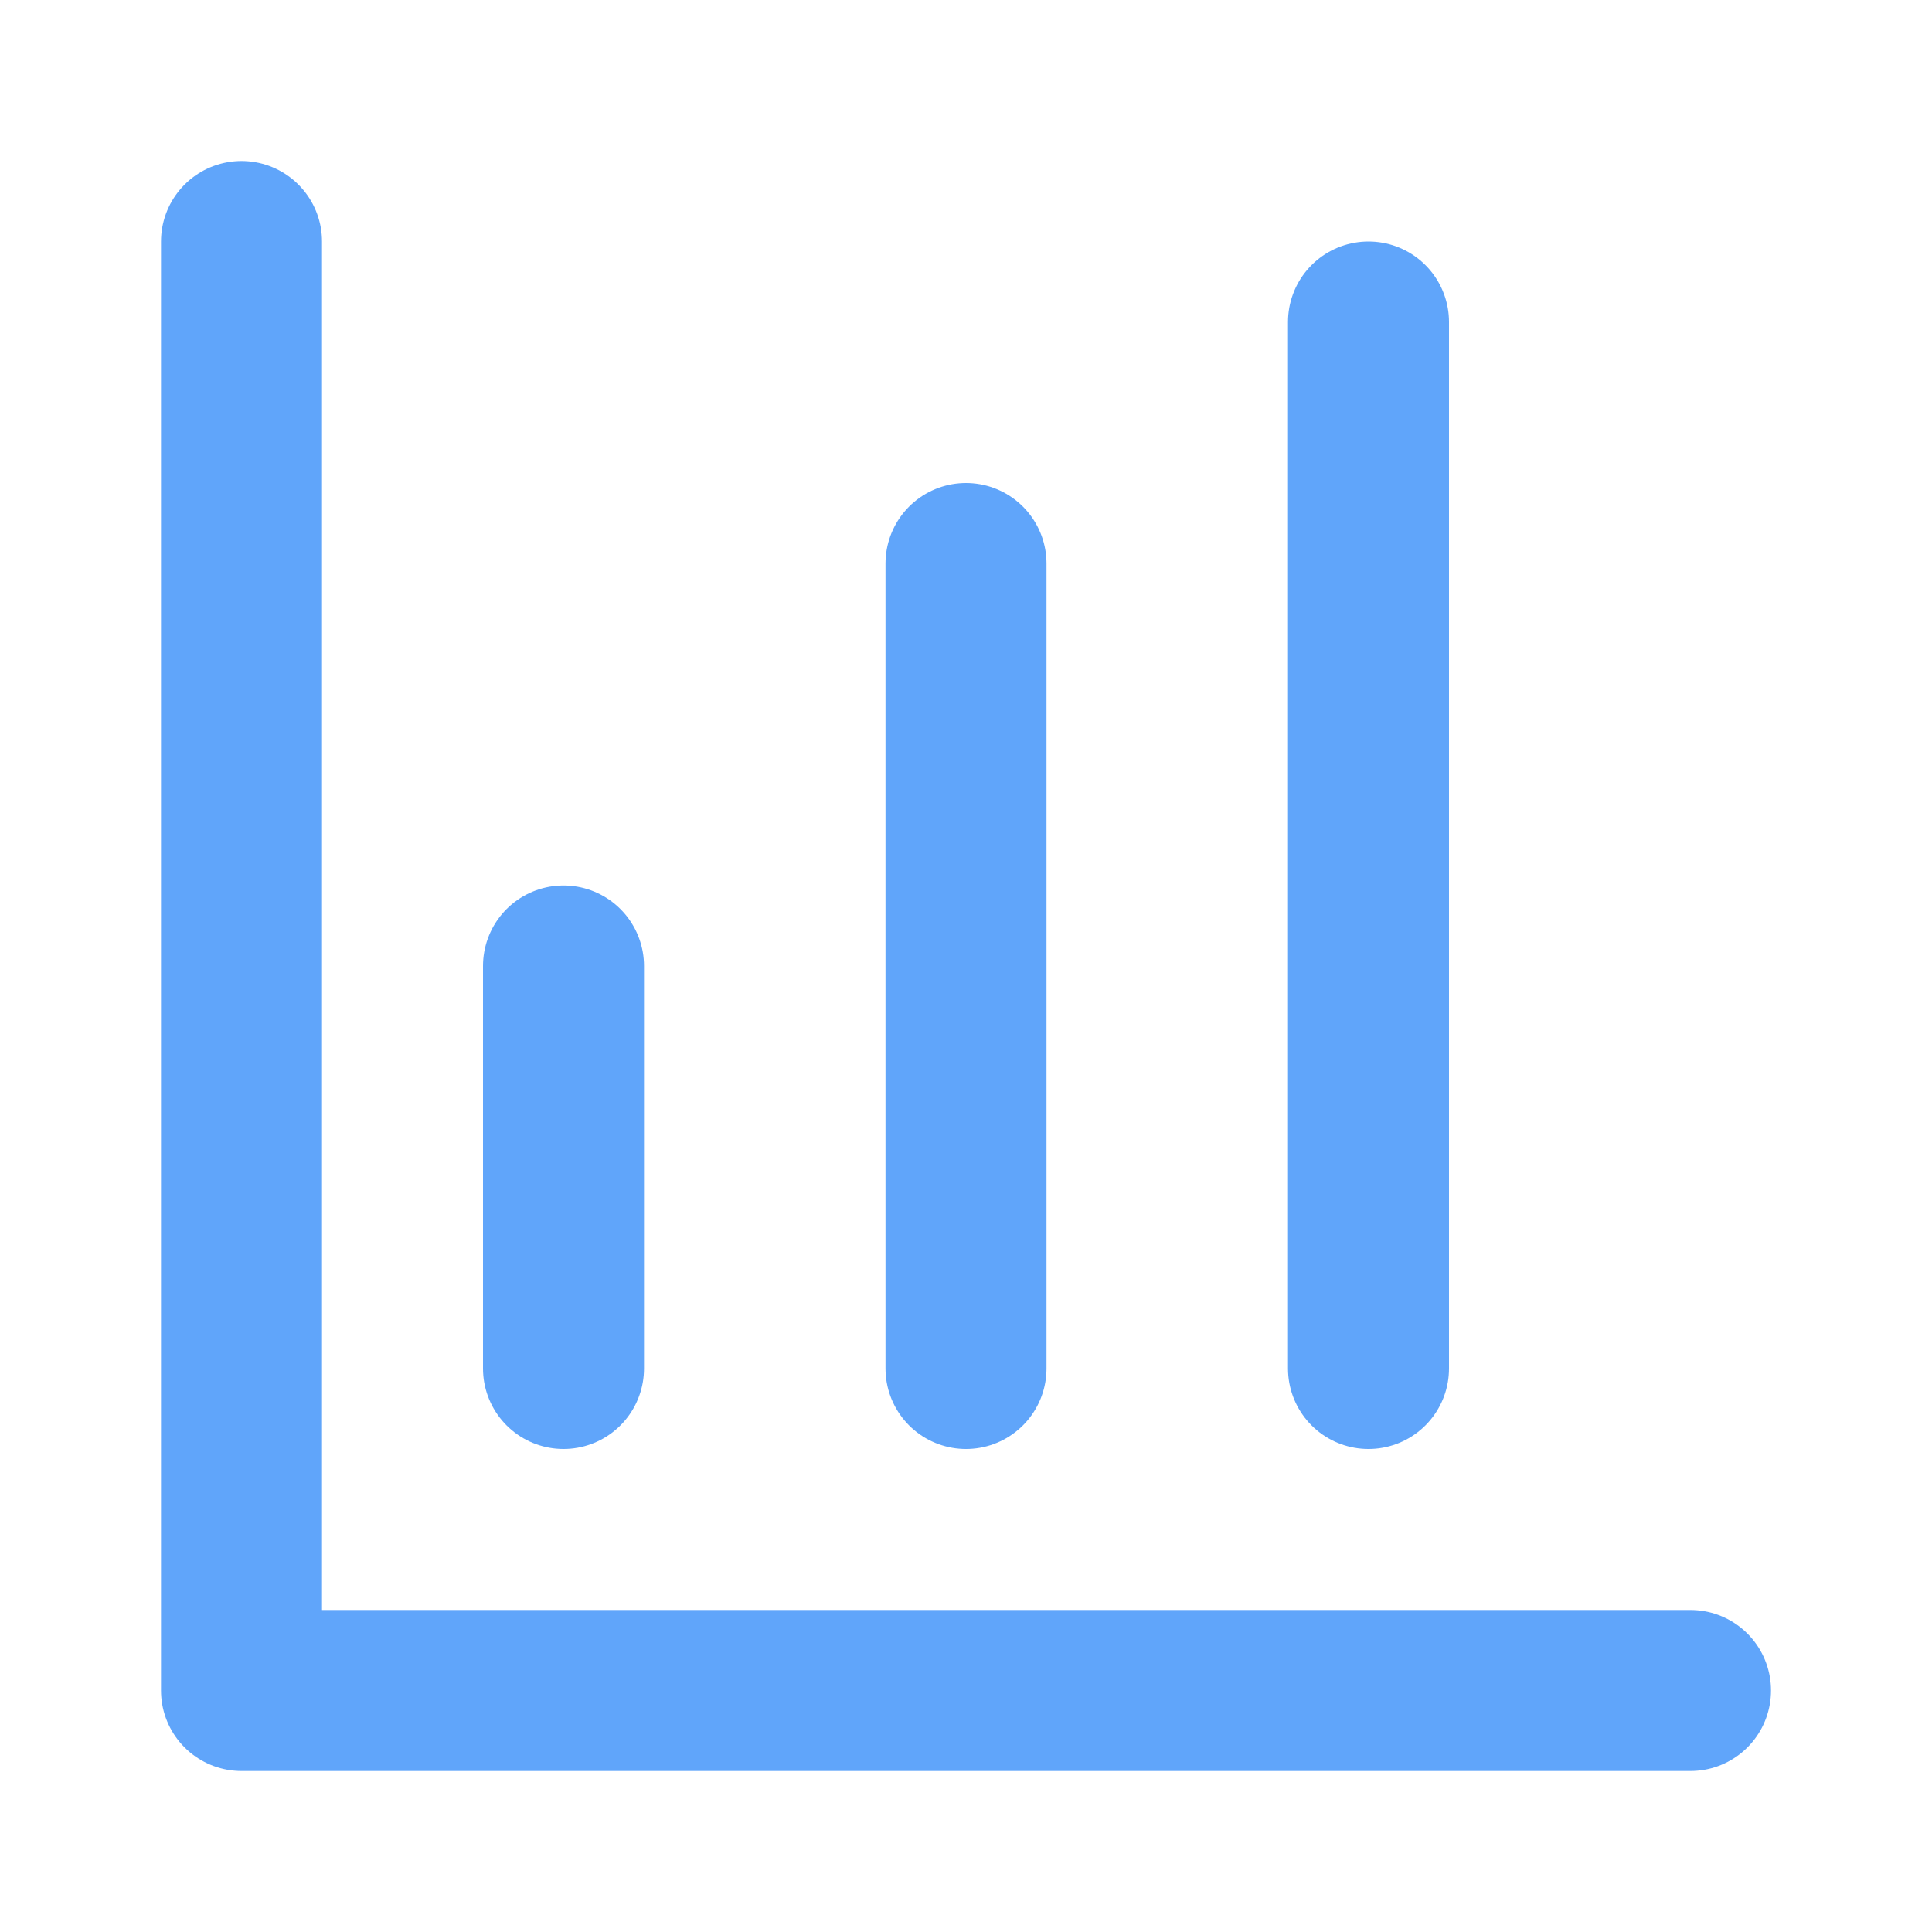
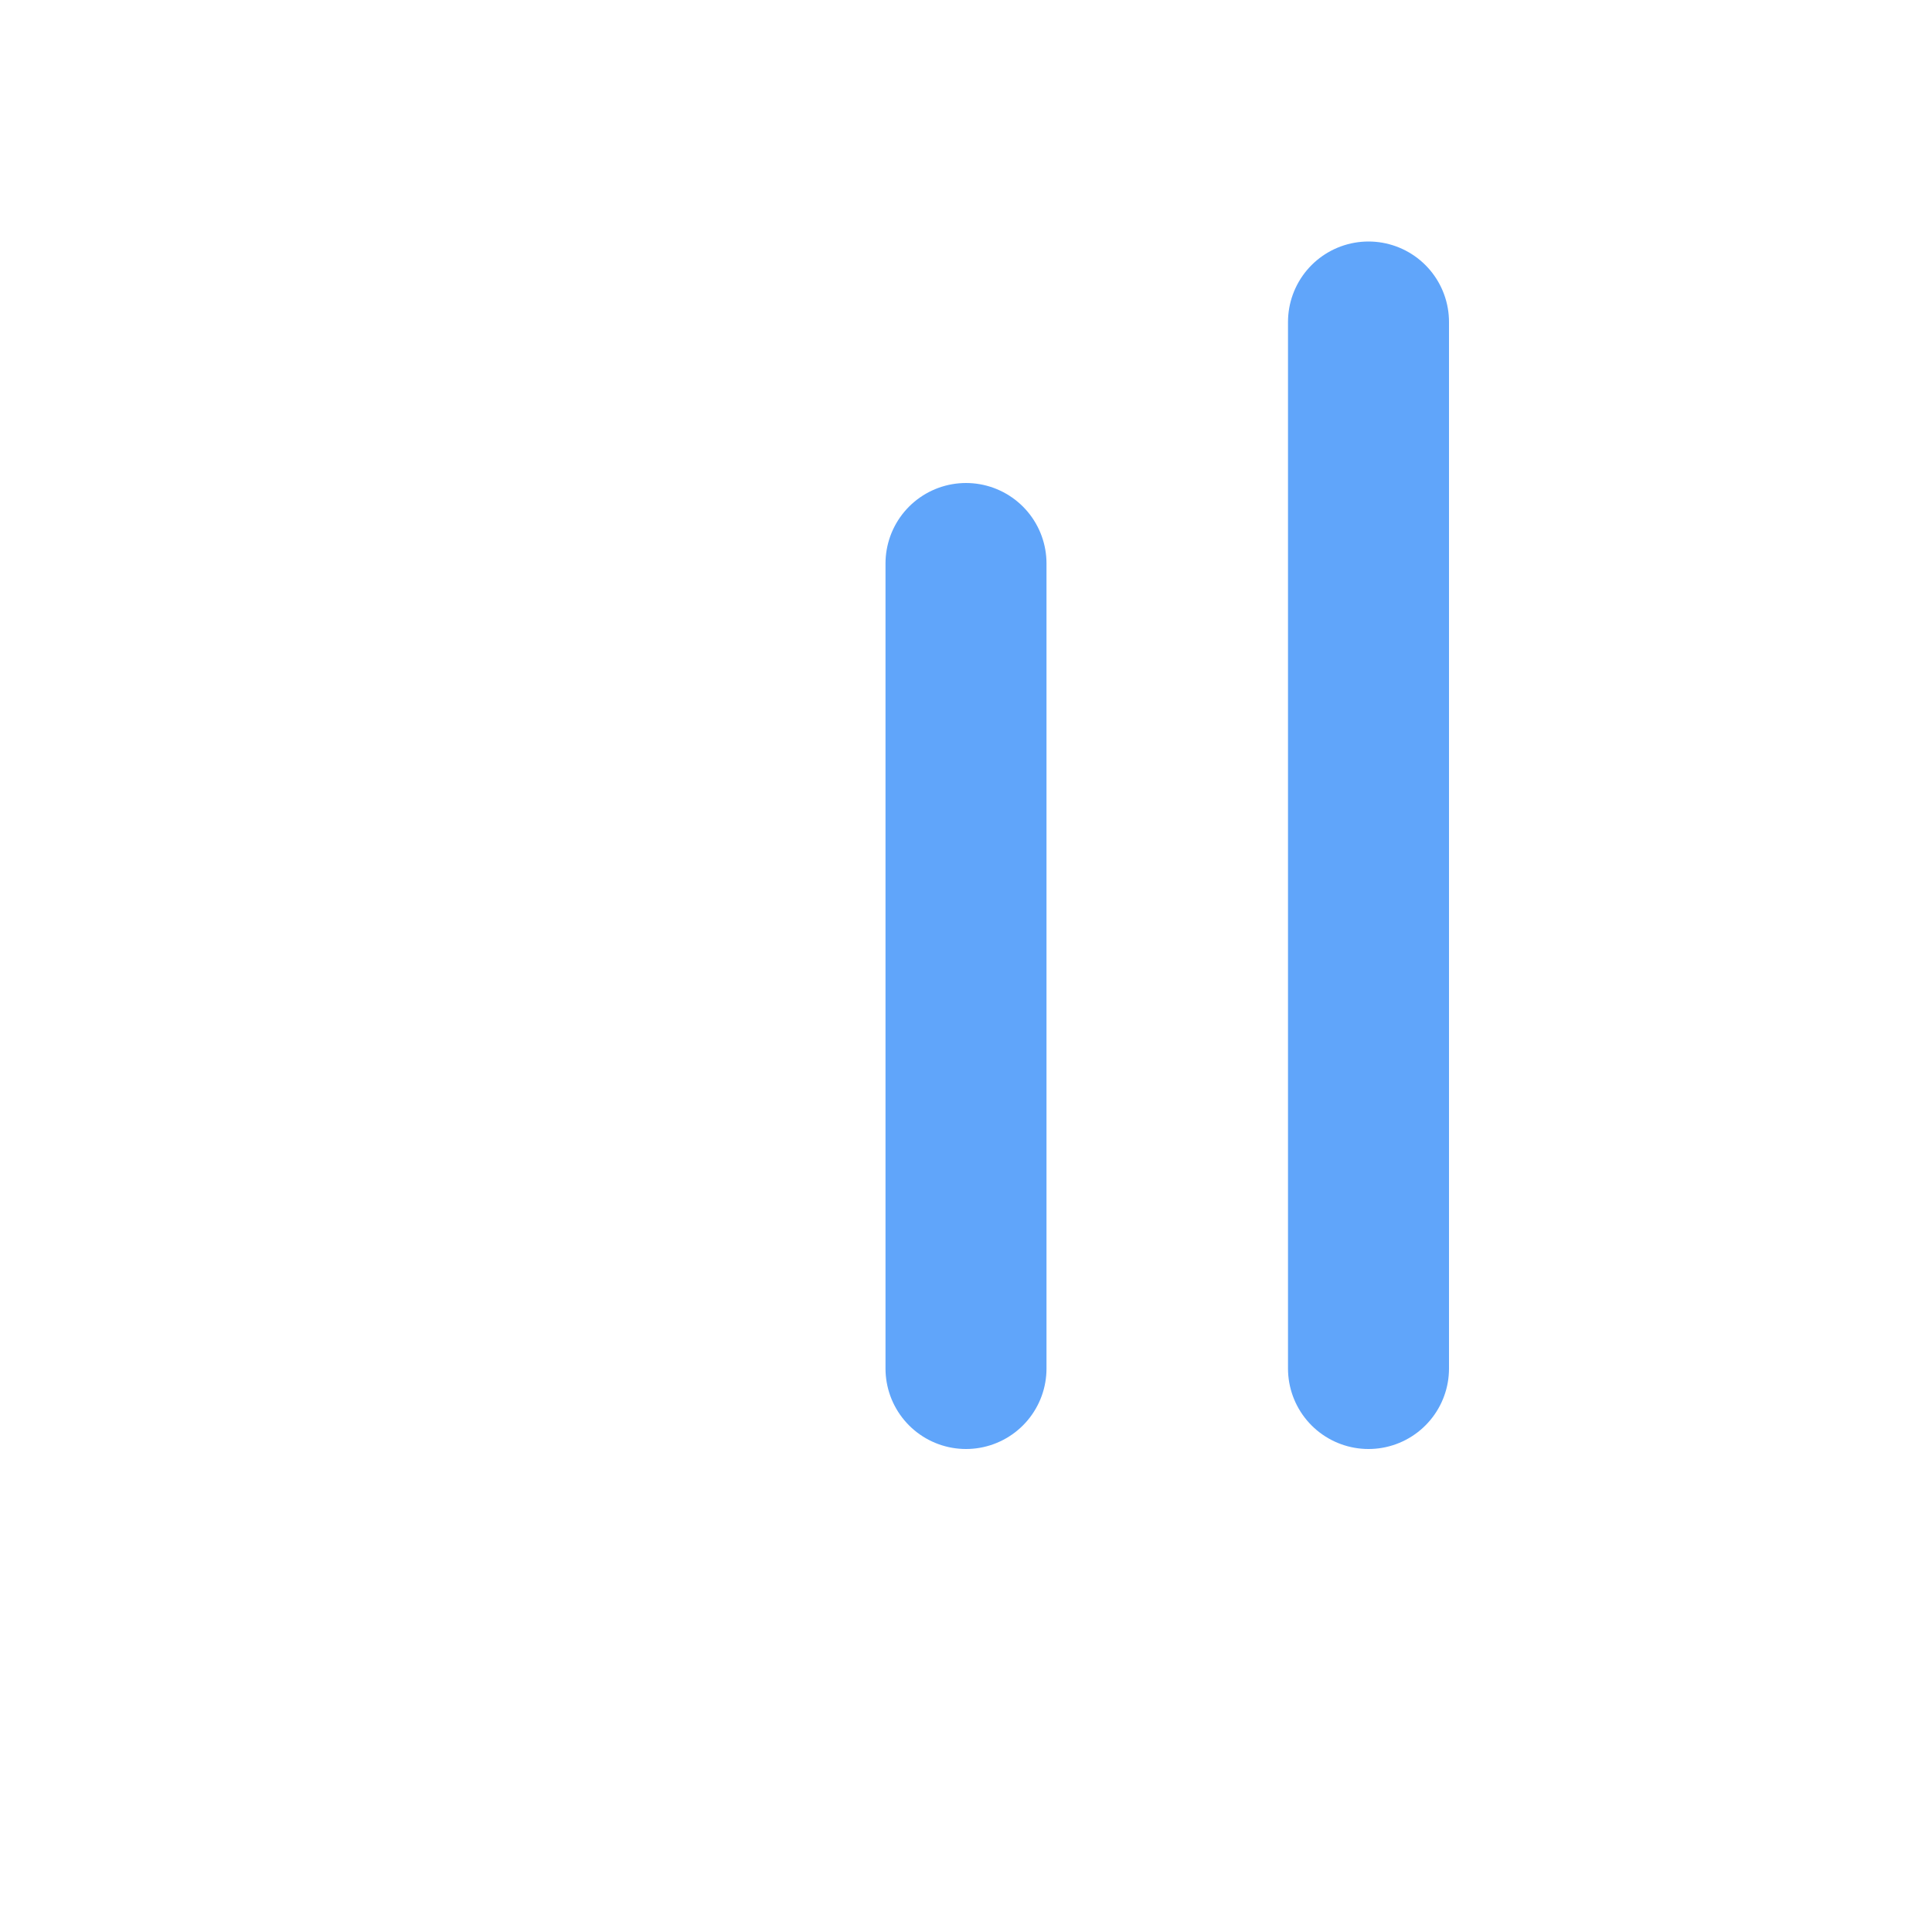
<svg xmlns="http://www.w3.org/2000/svg" width="192" height="192" viewBox="0 0 24 24" fill="none" stroke="#60a5fa" stroke-width="2" stroke-linecap="round" stroke-linejoin="round" class="lucide lucide-bar-chart-big">
-   <path d="M3 3v18h18" />
-   <path d="M7 12v5" />
  <path d="M12 7v10" />
  <path d="M17 4v13" />
</svg>